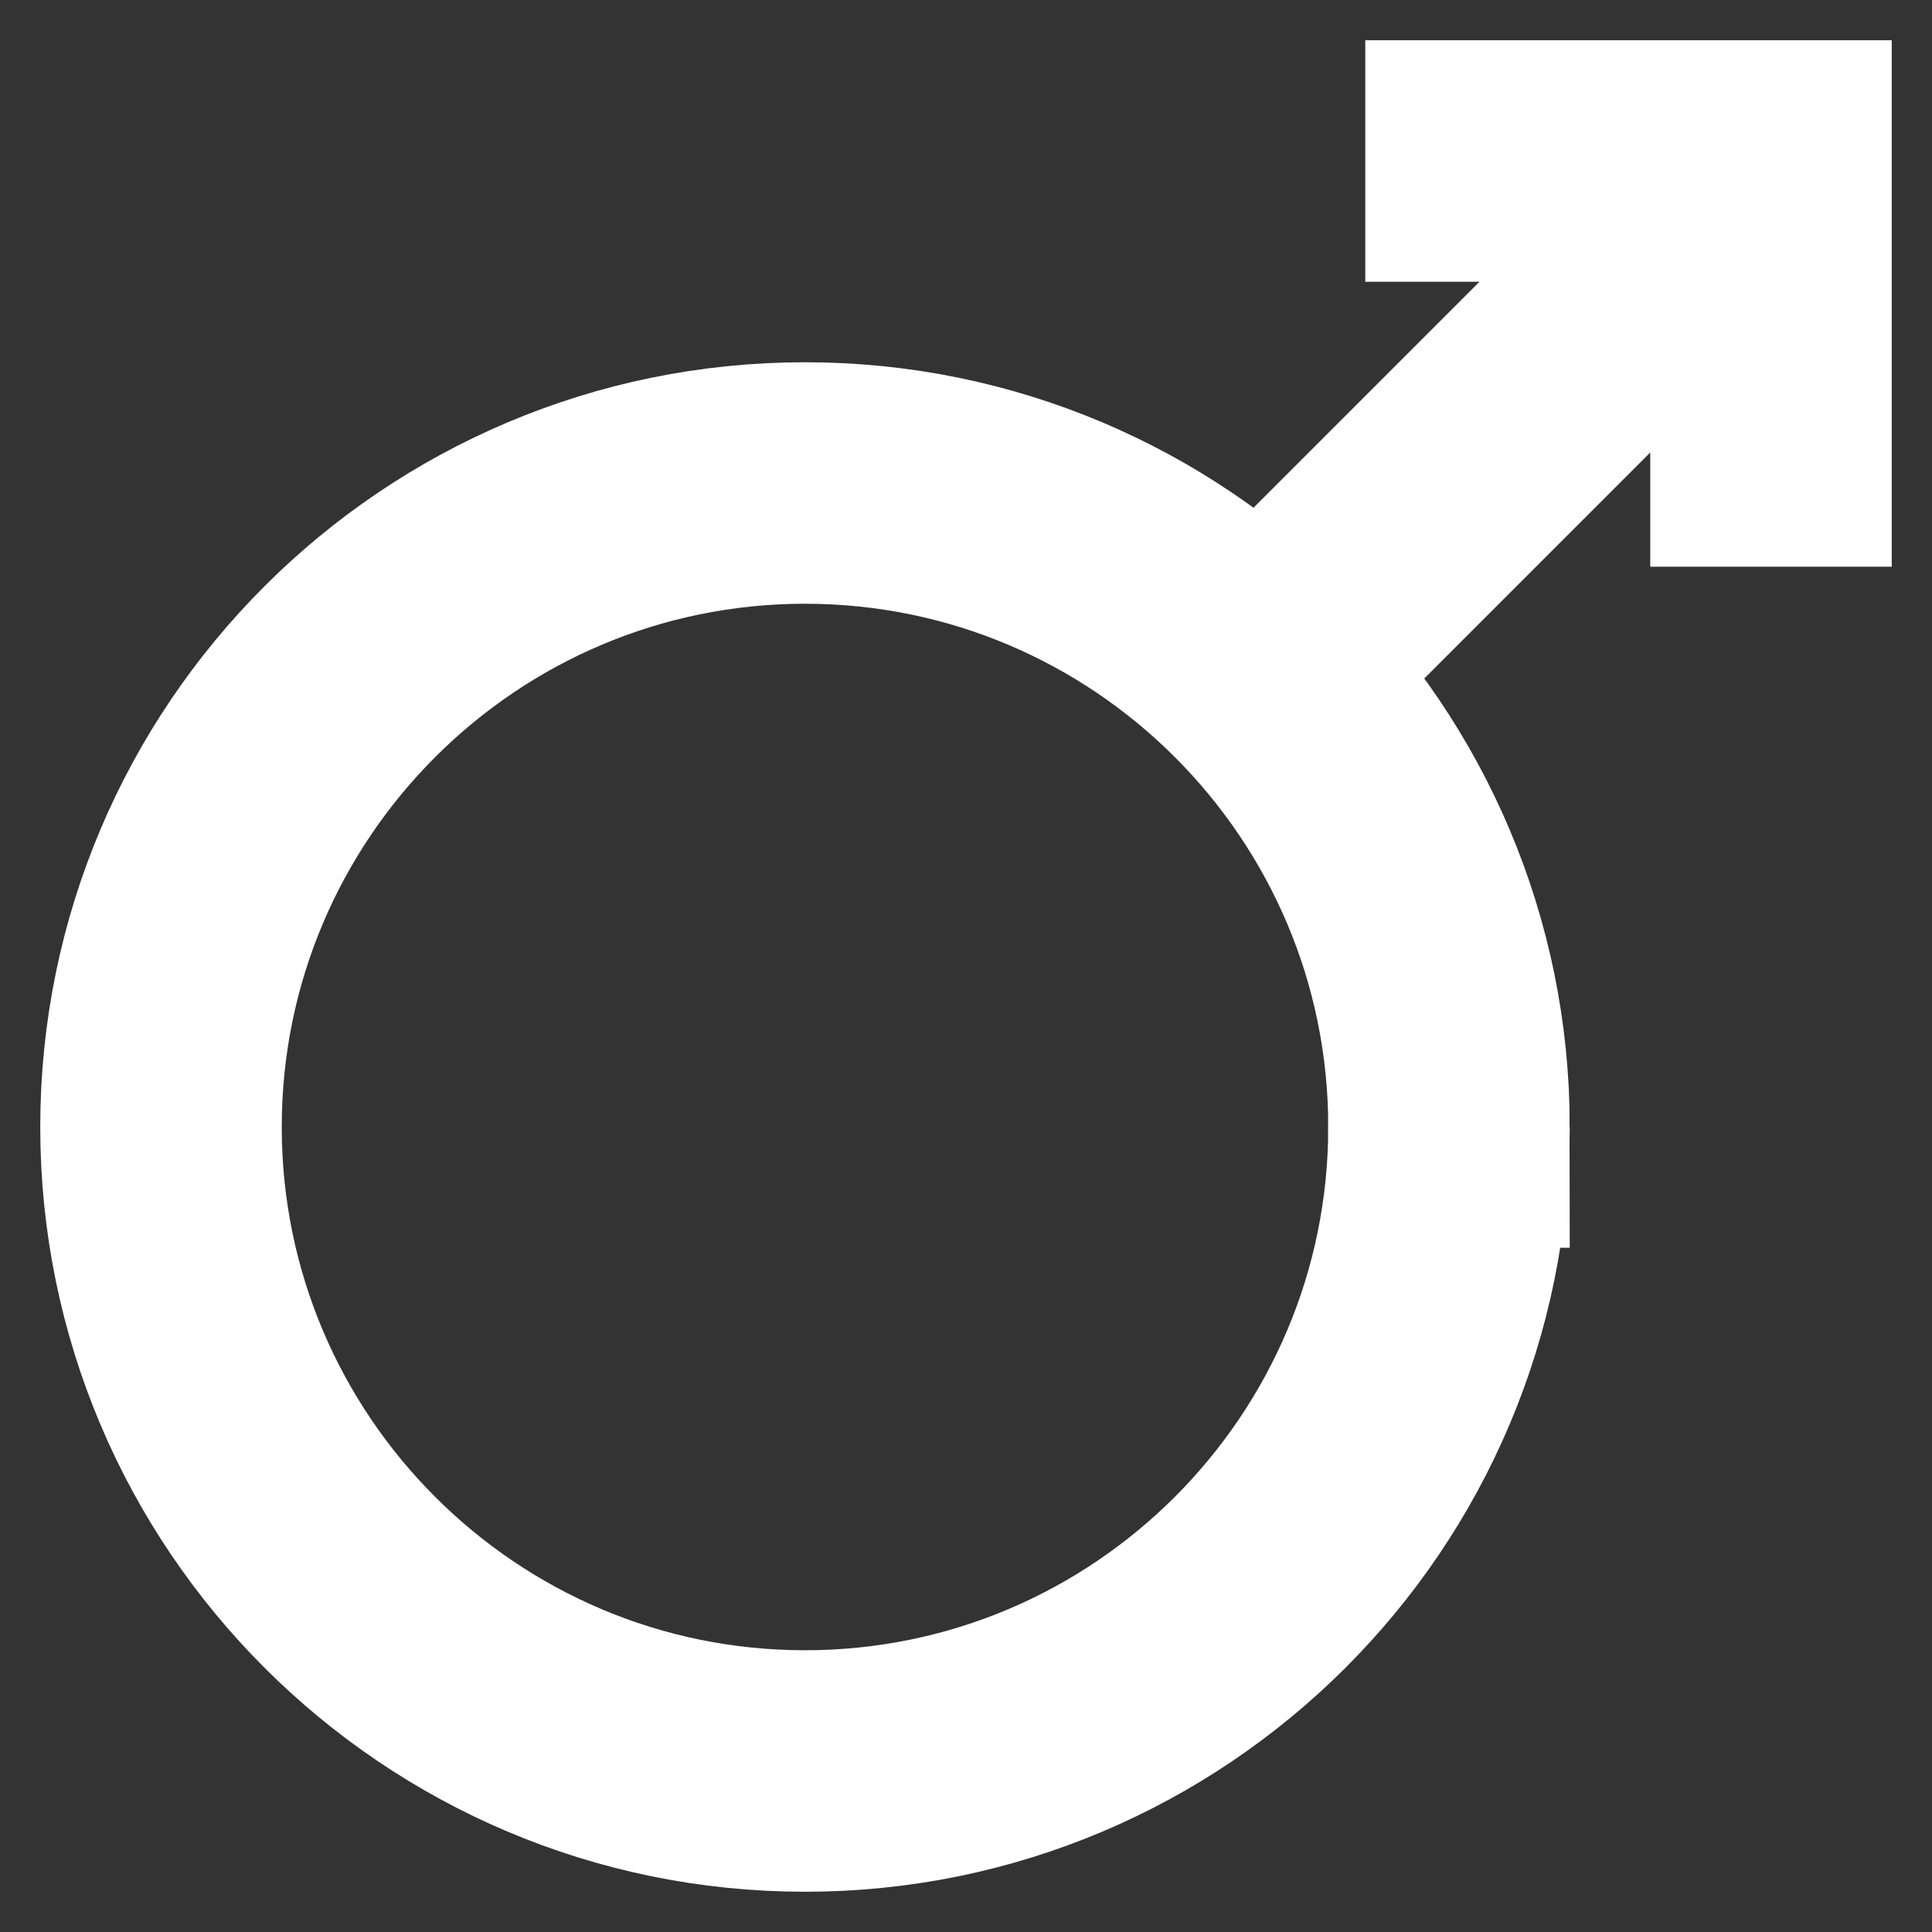
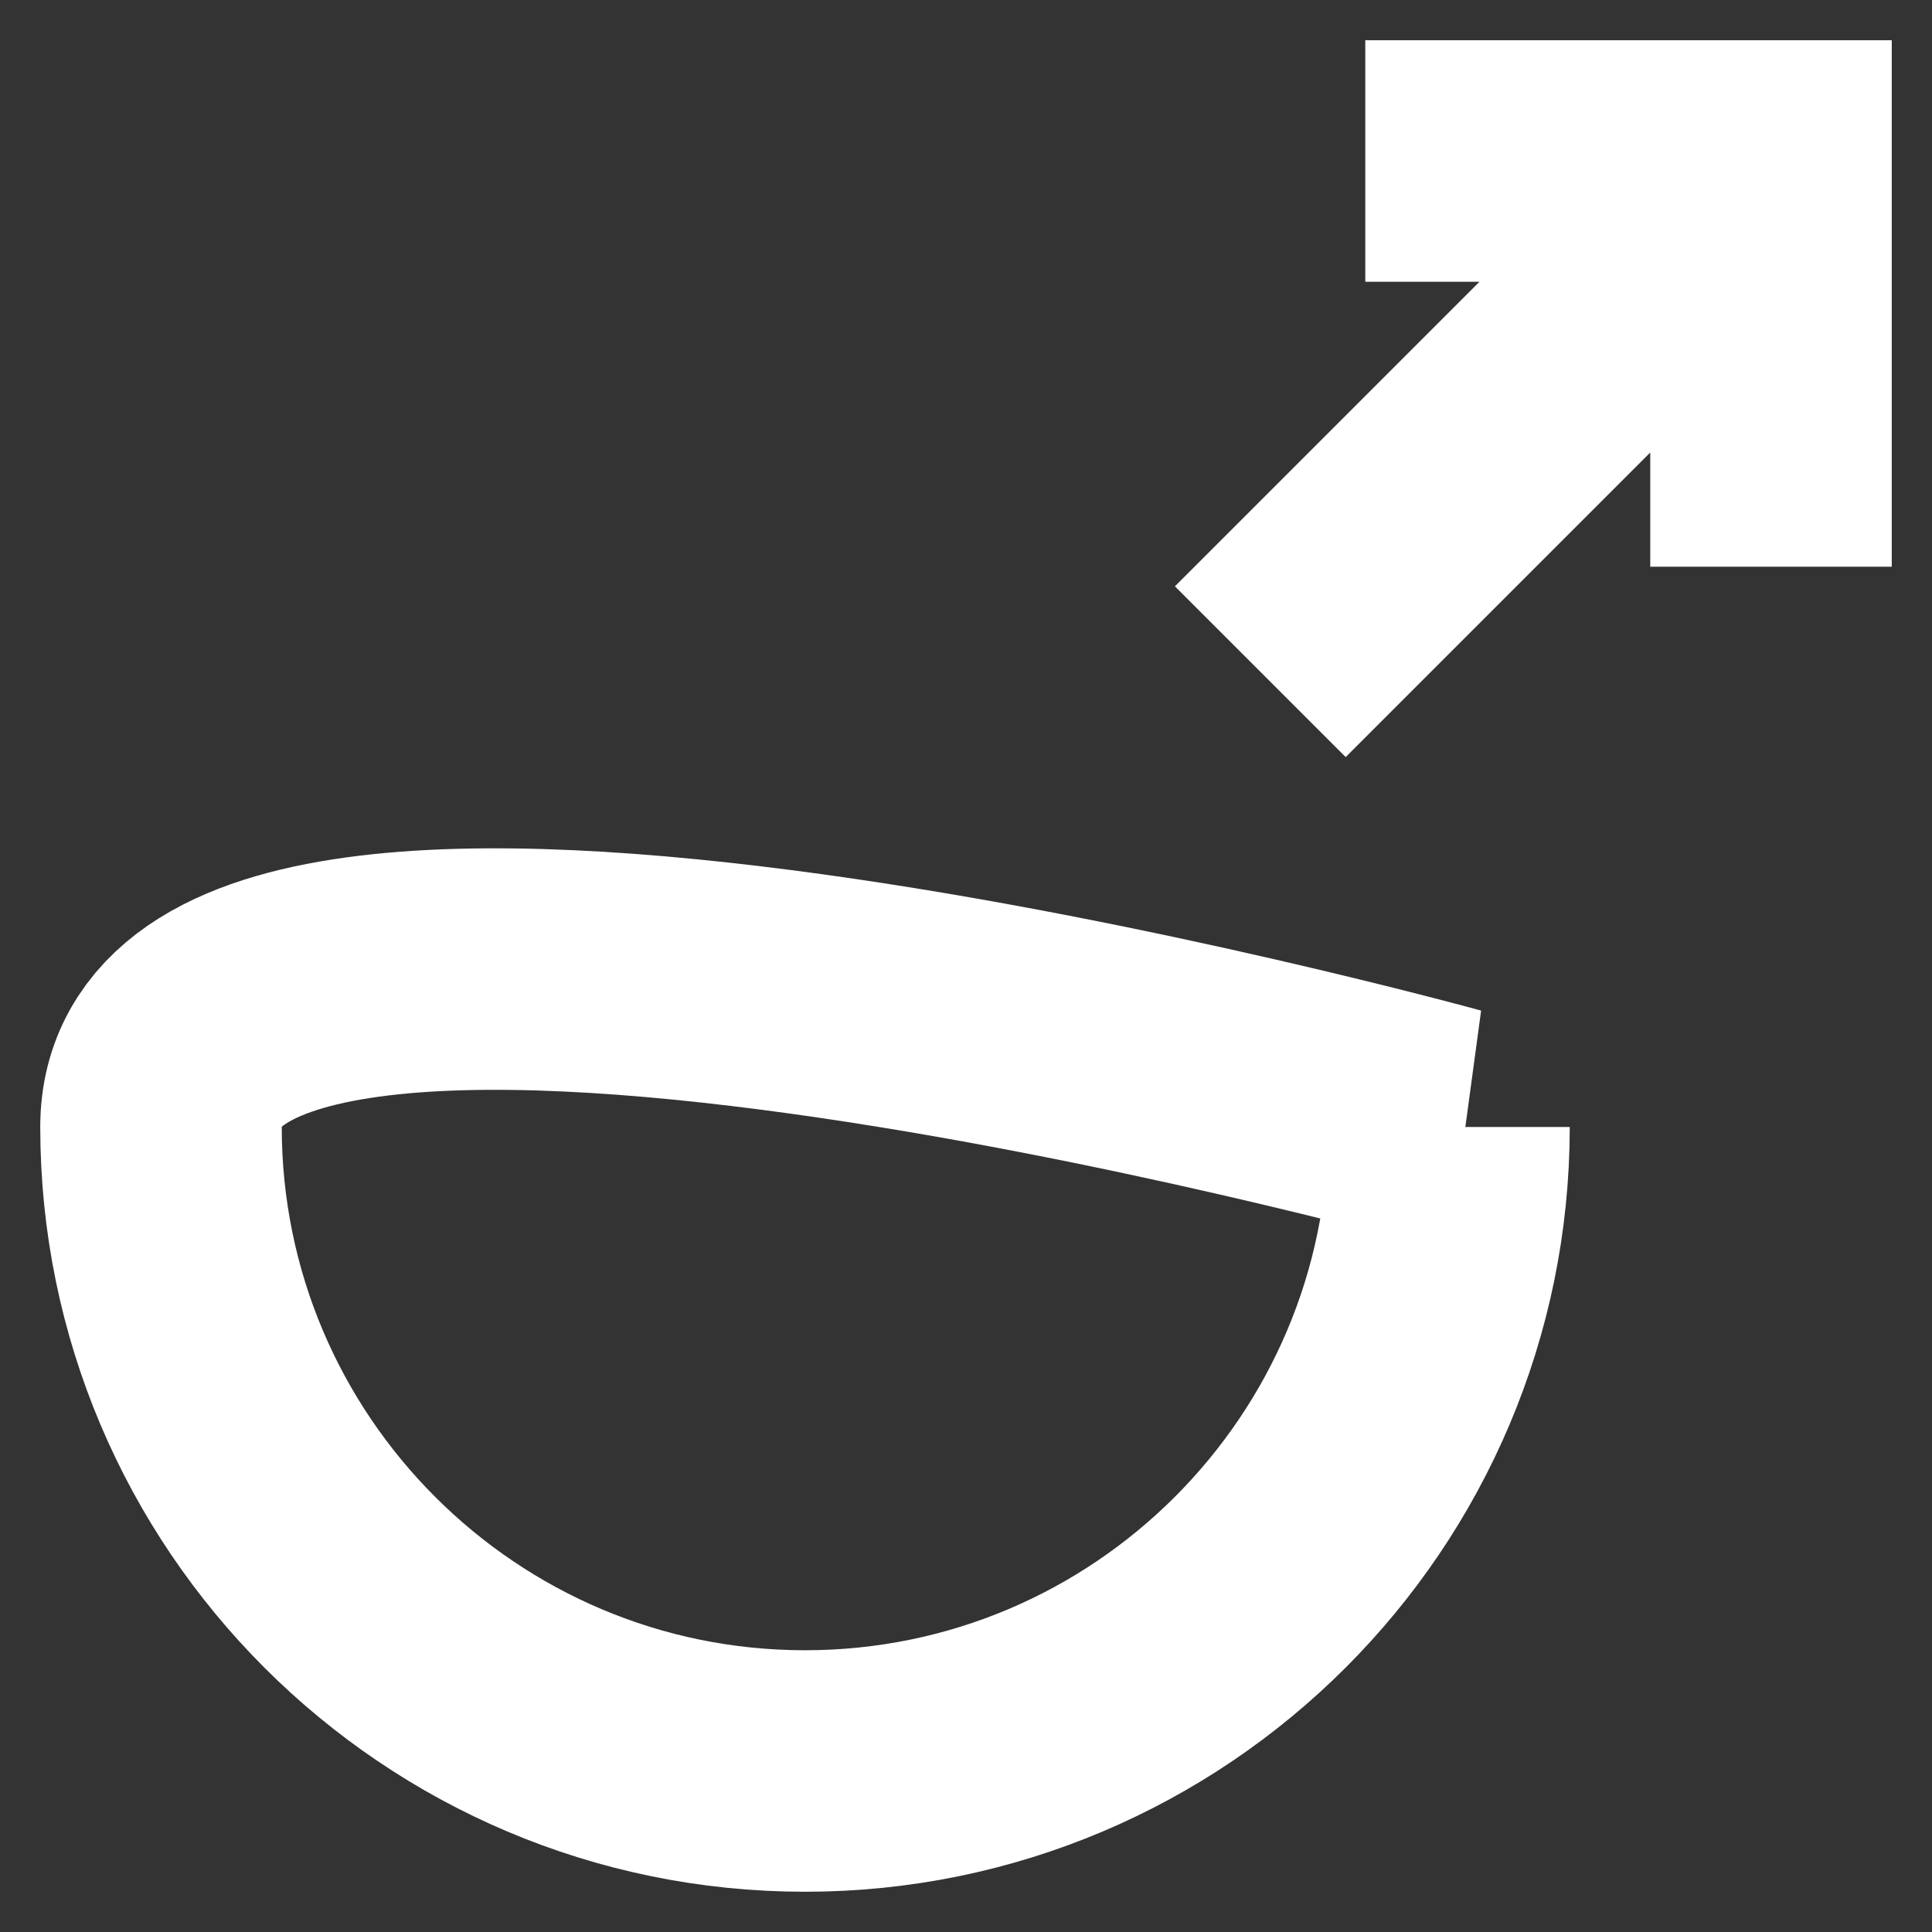
<svg xmlns="http://www.w3.org/2000/svg" width="16" height="16" viewBox="0 0 12 12">
  <rect x="0" y="0" width="12" height="12" fill="#333333" stroke="none" />
-   <path style="fill:none;stroke:#fff;stroke-width:1.5;stroke-linecap:butt;stroke-linejoin:miter;stroke-miterlimit:4;stroke-dasharray:none;stroke-opacity:1" d="M8.48 1H11v2.52M9 7c0-2.207-1.793-4-4-4S1 4.793 1 7s1.793 4 4 4 4-1.793 4-4ZM7.828 4.172 11 1" />
+   <path style="fill:none;stroke:#fff;stroke-width:1.5;stroke-linecap:butt;stroke-linejoin:miter;stroke-miterlimit:4;stroke-dasharray:none;stroke-opacity:1" d="M8.48 1H11v2.52M9 7S1 4.793 1 7s1.793 4 4 4 4-1.793 4-4ZM7.828 4.172 11 1" />
</svg>